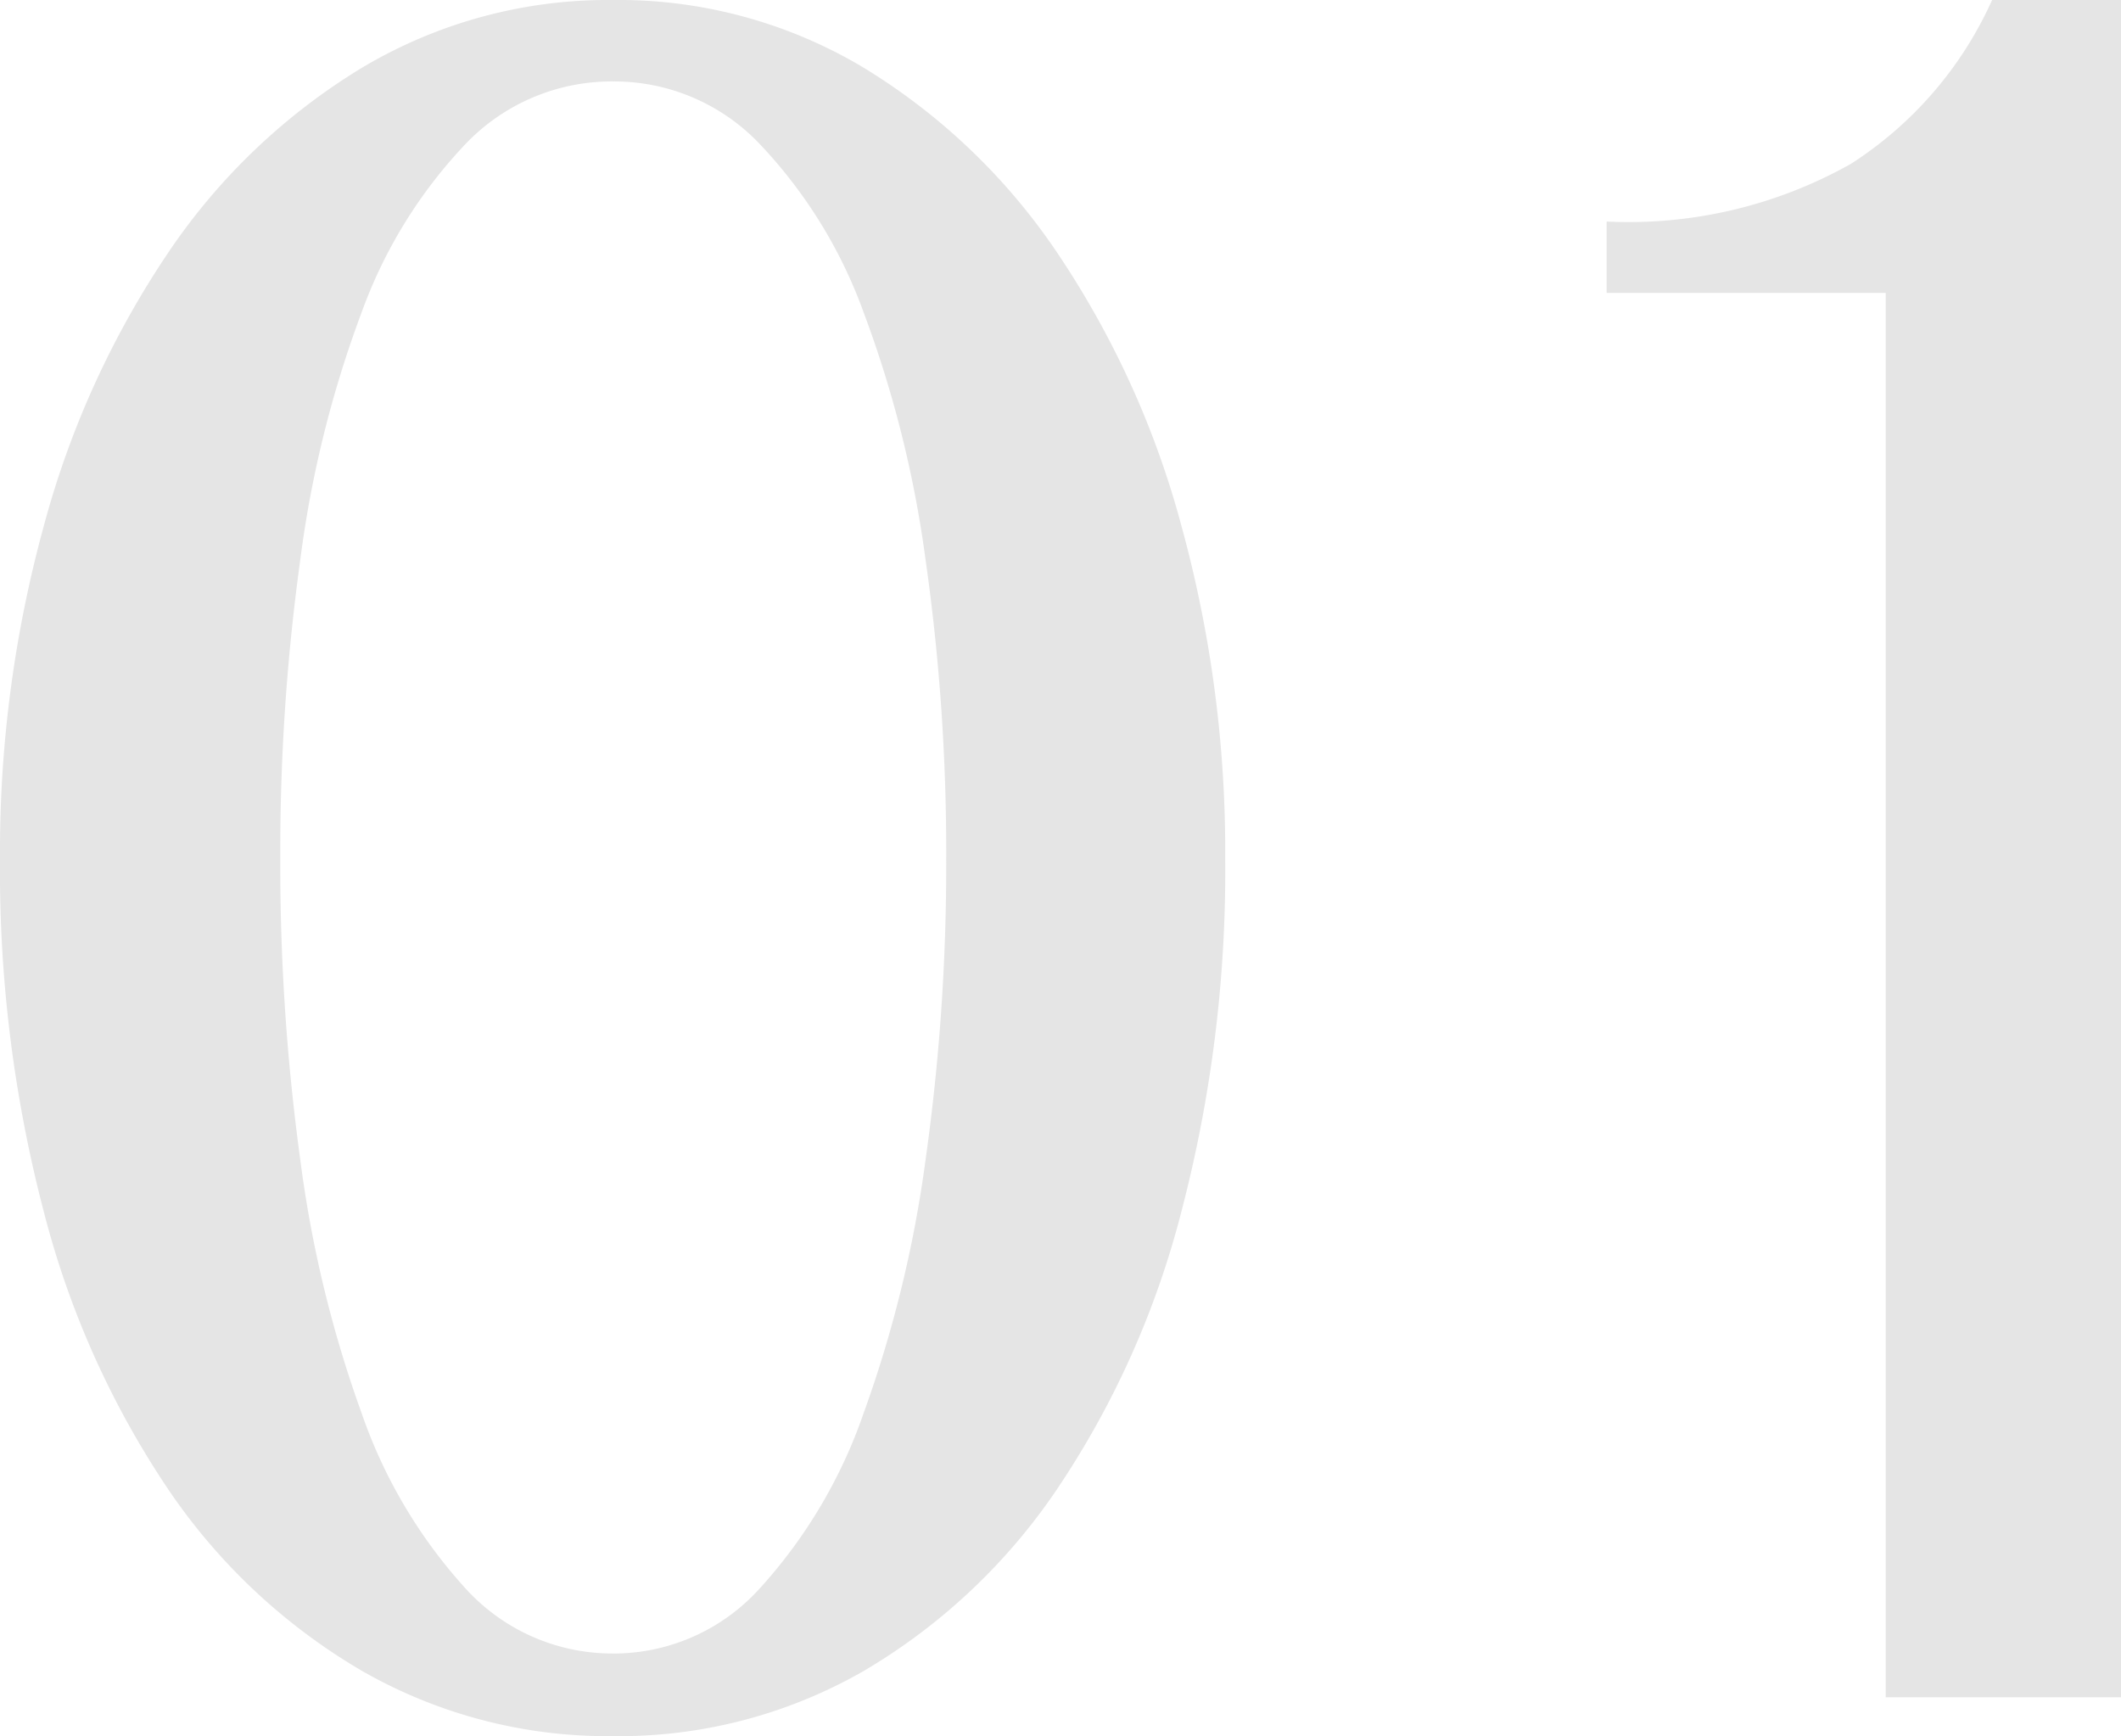
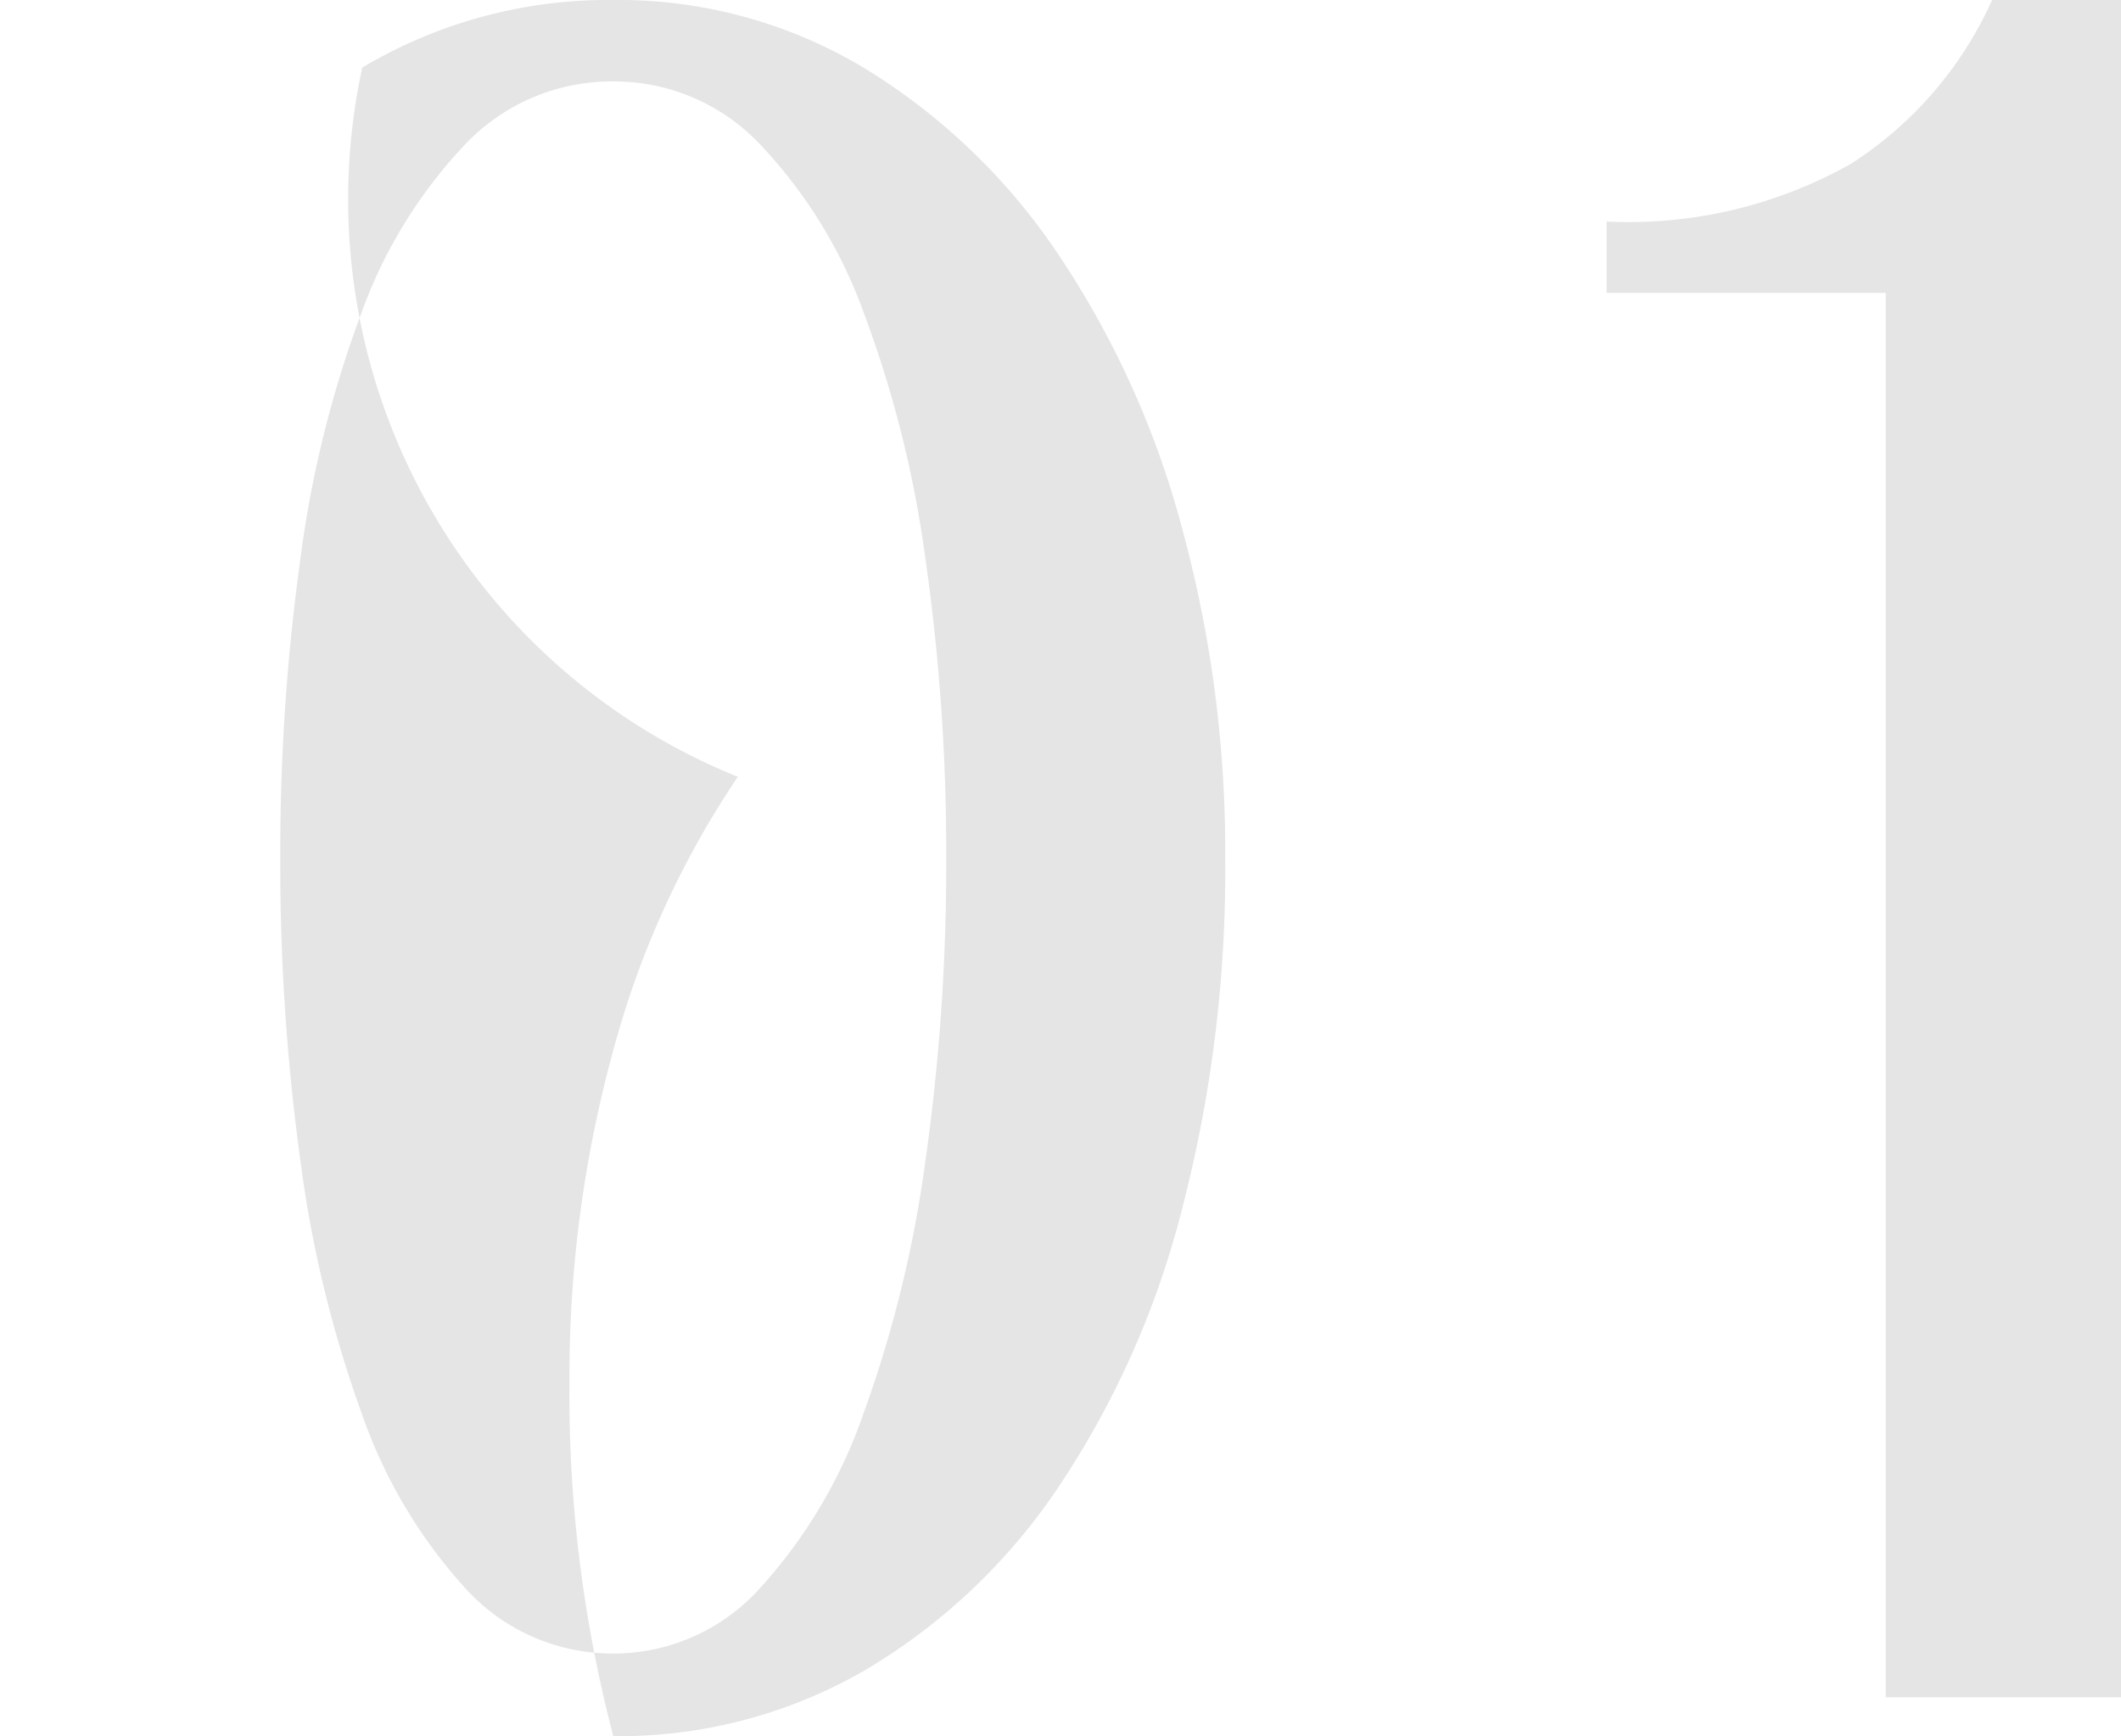
<svg xmlns="http://www.w3.org/2000/svg" width="70.334" height="57.566" viewBox="0 0 70.334 57.566">
-   <path id="_01" data-name="01" d="M23.325,1.287A16.4,16.4,0,0,1,15-.872,19.837,19.837,0,0,1,8.571-6.89,29.656,29.656,0,0,1,4.441-16.1a44.6,44.6,0,0,1-1.453-11.7,40.777,40.777,0,0,1,1.453-11.04,30.151,30.151,0,0,1,4.13-9.069A20.648,20.648,0,0,1,15-54.038a15.934,15.934,0,0,1,8.322-2.241,15.825,15.825,0,0,1,8.3,2.241,20.735,20.735,0,0,1,6.412,6.122,30.151,30.151,0,0,1,4.13,9.069,40.777,40.777,0,0,1,1.453,11.04,44.6,44.6,0,0,1-1.453,11.7,29.656,29.656,0,0,1-4.13,9.214A19.914,19.914,0,0,1,31.626-.872,16.292,16.292,0,0,1,23.325,1.287Zm0-2.739a6.53,6.53,0,0,0,4.856-2.158,16.761,16.761,0,0,0,3.445-5.811,40.408,40.408,0,0,0,2.054-8.4,69.974,69.974,0,0,0,.685-9.982,68.671,68.671,0,0,0-.685-9.919,37.506,37.506,0,0,0-2.054-8.2,16.012,16.012,0,0,0-3.445-5.582,6.652,6.652,0,0,0-4.856-2.075,6.7,6.7,0,0,0-4.9,2.075,16.012,16.012,0,0,0-3.445,5.582,36.779,36.779,0,0,0-2.034,8.2,70.781,70.781,0,0,0-.664,9.919,72.124,72.124,0,0,0,.664,9.982,39.6,39.6,0,0,0,2.034,8.4,16.761,16.761,0,0,0,3.445,5.811A6.575,6.575,0,0,0,23.325-1.453ZM65.52,0V-46.567H56.265v-2.366a15.037,15.037,0,0,0,8.093-1.909,12.564,12.564,0,0,0,4.69-5.437h4.275V0Z" transform="translate(-2.988 56.279)" fill="#e5e5e5" />
+   <path id="_01" data-name="01" d="M23.325,1.287a44.6,44.6,0,0,1-1.453-11.7,40.777,40.777,0,0,1,1.453-11.04,30.151,30.151,0,0,1,4.13-9.069A20.648,20.648,0,0,1,15-54.038a15.934,15.934,0,0,1,8.322-2.241,15.825,15.825,0,0,1,8.3,2.241,20.735,20.735,0,0,1,6.412,6.122,30.151,30.151,0,0,1,4.13,9.069,40.777,40.777,0,0,1,1.453,11.04,44.6,44.6,0,0,1-1.453,11.7,29.656,29.656,0,0,1-4.13,9.214A19.914,19.914,0,0,1,31.626-.872,16.292,16.292,0,0,1,23.325,1.287Zm0-2.739a6.53,6.53,0,0,0,4.856-2.158,16.761,16.761,0,0,0,3.445-5.811,40.408,40.408,0,0,0,2.054-8.4,69.974,69.974,0,0,0,.685-9.982,68.671,68.671,0,0,0-.685-9.919,37.506,37.506,0,0,0-2.054-8.2,16.012,16.012,0,0,0-3.445-5.582,6.652,6.652,0,0,0-4.856-2.075,6.7,6.7,0,0,0-4.9,2.075,16.012,16.012,0,0,0-3.445,5.582,36.779,36.779,0,0,0-2.034,8.2,70.781,70.781,0,0,0-.664,9.919,72.124,72.124,0,0,0,.664,9.982,39.6,39.6,0,0,0,2.034,8.4,16.761,16.761,0,0,0,3.445,5.811A6.575,6.575,0,0,0,23.325-1.453ZM65.52,0V-46.567H56.265v-2.366a15.037,15.037,0,0,0,8.093-1.909,12.564,12.564,0,0,0,4.69-5.437h4.275V0Z" transform="translate(-2.988 56.279)" fill="#e5e5e5" />
</svg>